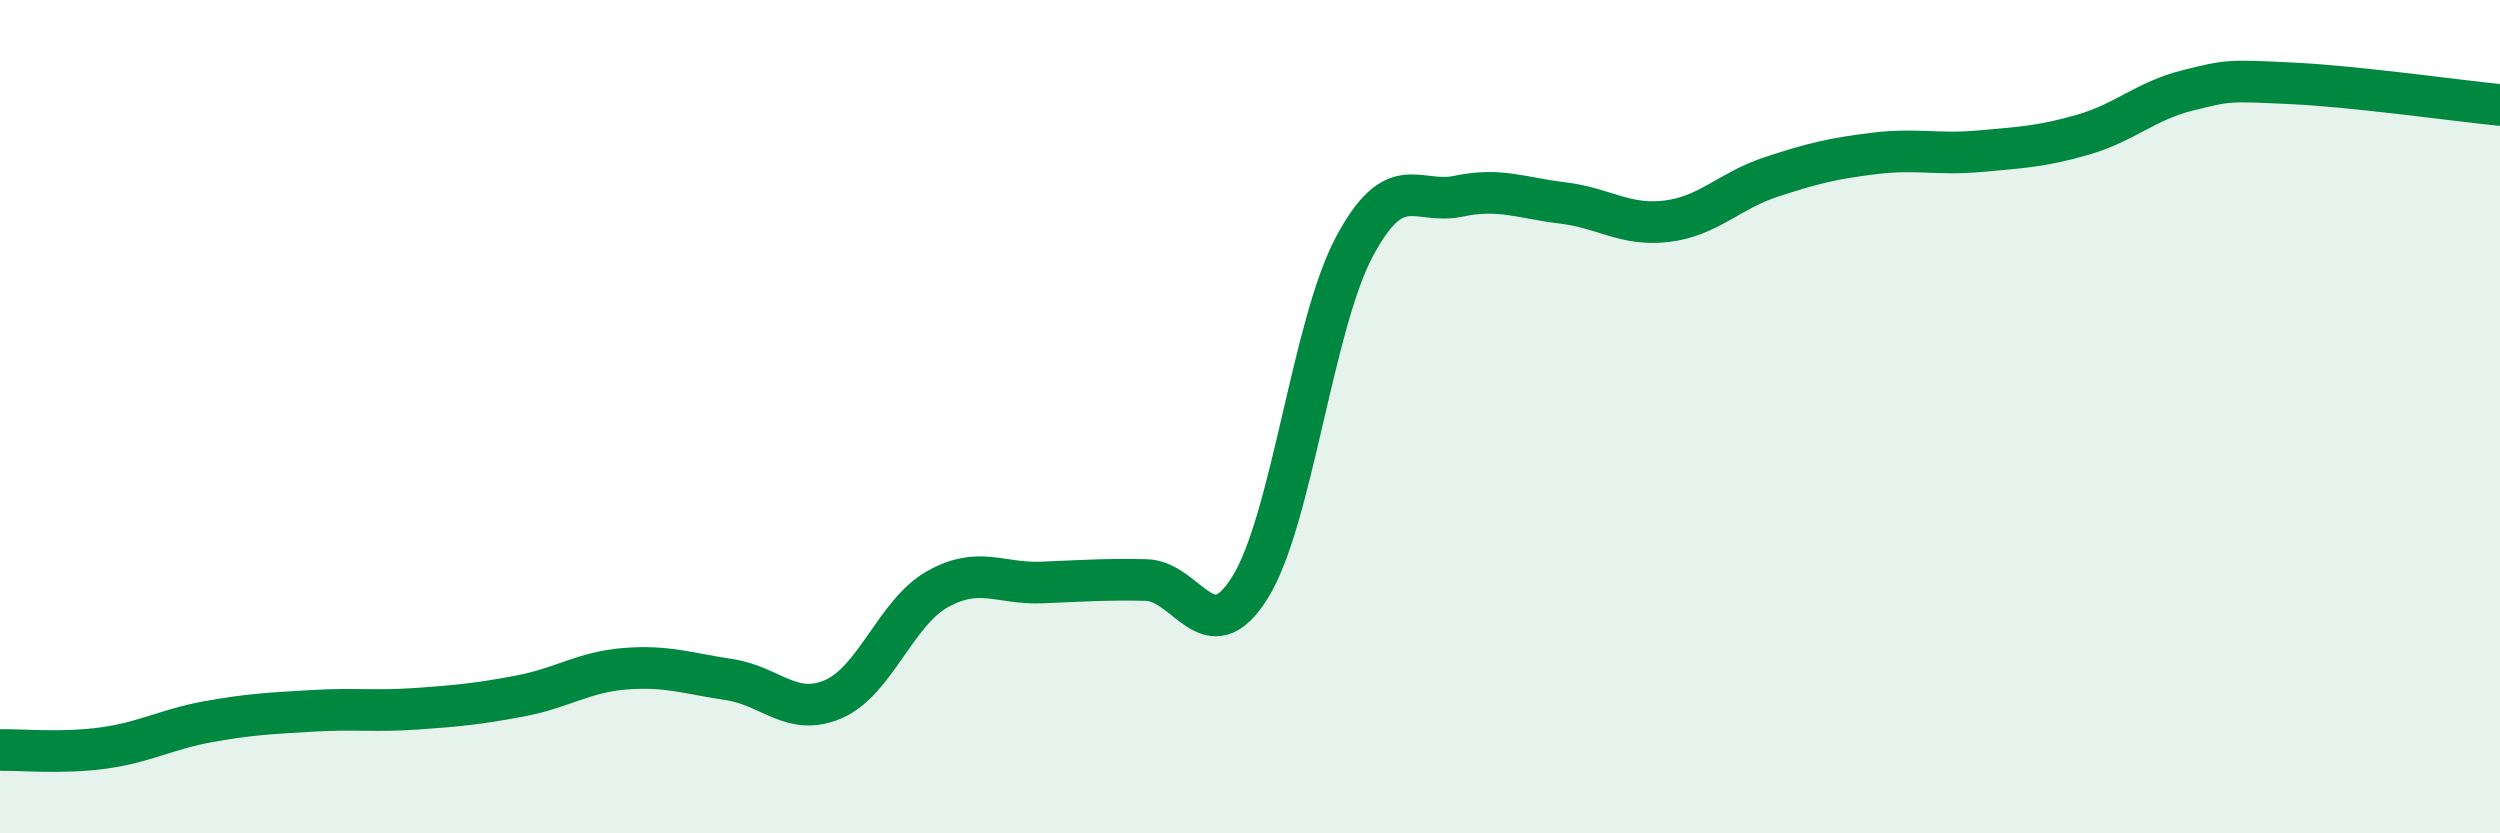
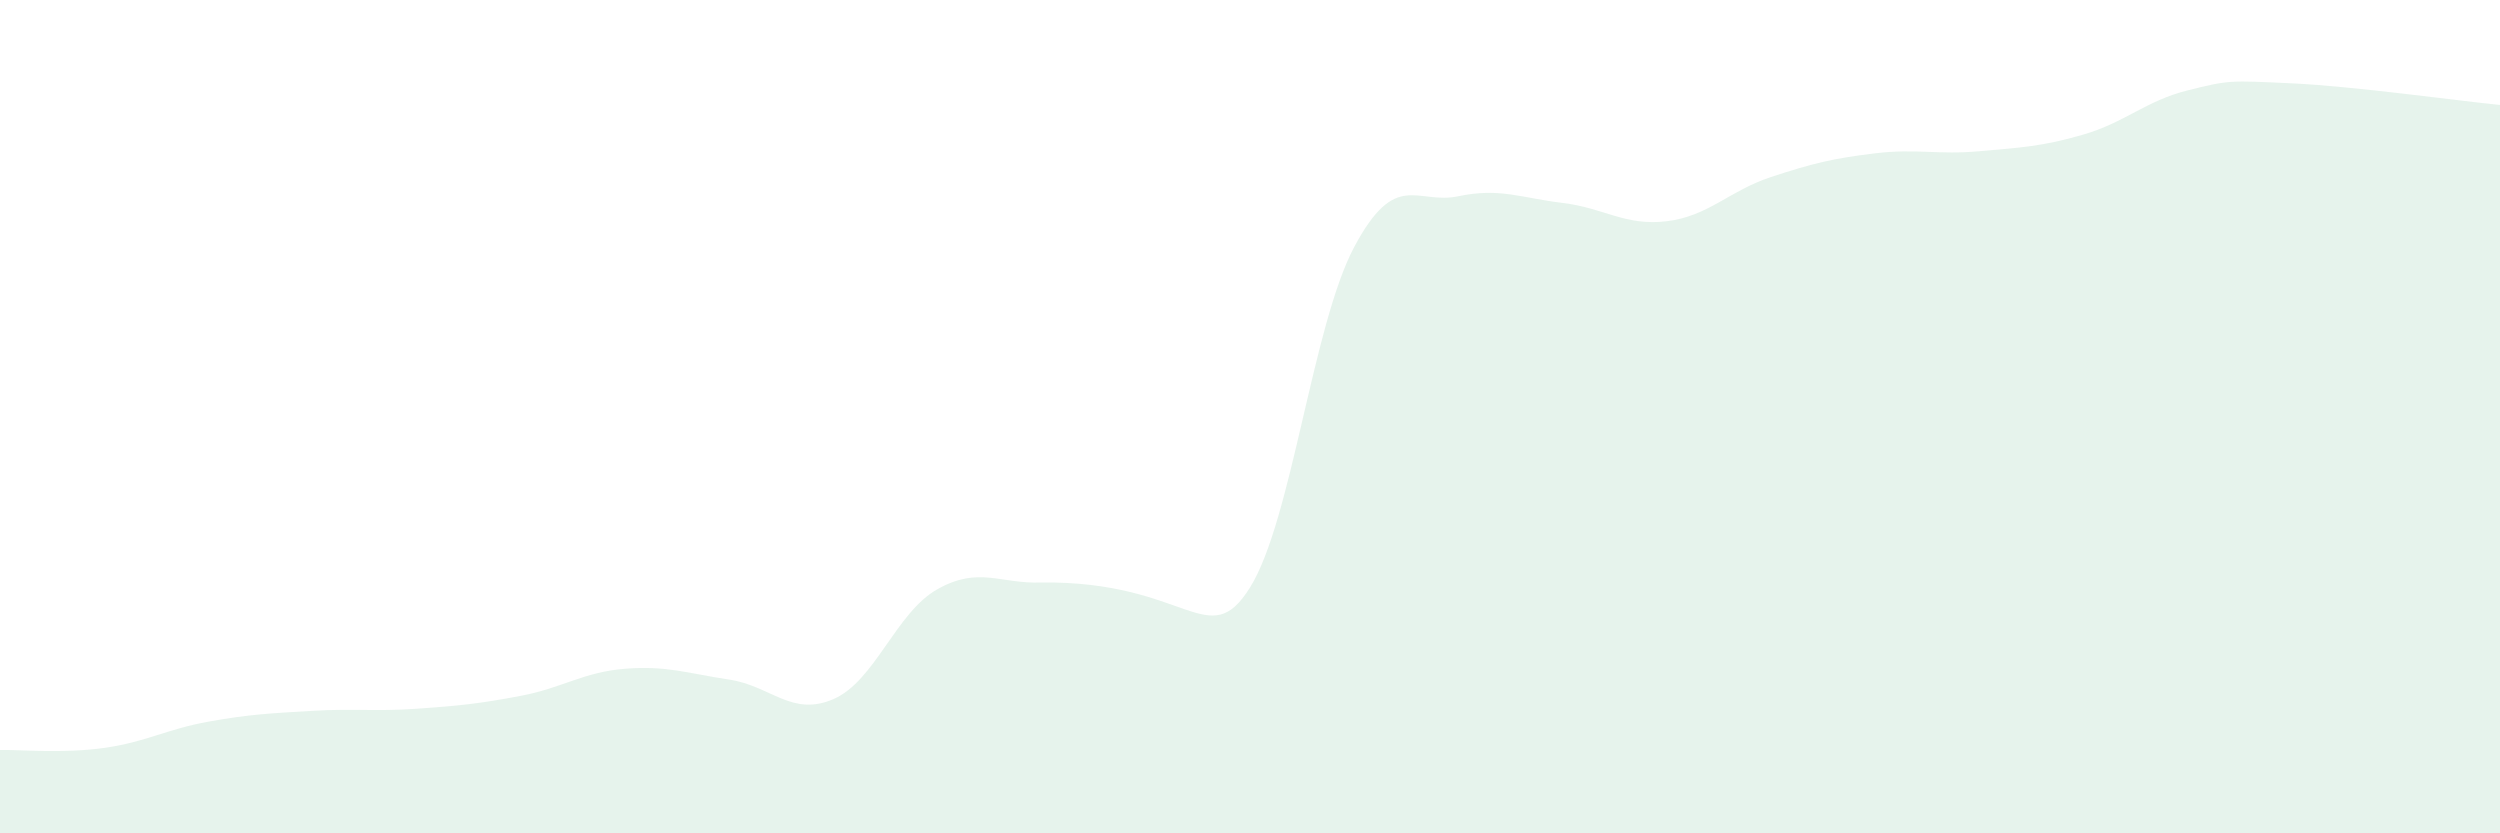
<svg xmlns="http://www.w3.org/2000/svg" width="60" height="20" viewBox="0 0 60 20">
-   <path d="M 0,18 C 0.5,17.99 1.5,18.09 2.5,17.95 C 3.5,17.81 4,17.5 5,17.32 C 6,17.14 6.5,17.12 7.5,17.06 C 8.5,17 9,17.08 10,17.01 C 11,16.94 11.5,16.89 12.5,16.7 C 13.5,16.51 14,16.13 15,16.05 C 16,15.97 16.5,16.16 17.5,16.31 C 18.5,16.46 19,17.21 20,16.78 C 21,16.35 21.5,14.7 22.5,14.14 C 23.5,13.58 24,14.02 25,13.98 C 26,13.94 26.5,13.9 27.5,13.92 C 28.5,13.94 29,15.7 30,14.1 C 31,12.5 31.5,7.81 32.5,5.93 C 33.5,4.05 34,4.92 35,4.71 C 36,4.5 36.5,4.75 37.5,4.87 C 38.5,4.99 39,5.43 40,5.31 C 41,5.19 41.5,4.58 42.5,4.25 C 43.5,3.92 44,3.8 45,3.68 C 46,3.56 46.5,3.72 47.5,3.63 C 48.5,3.54 49,3.52 50,3.23 C 51,2.94 51.5,2.42 52.5,2.17 C 53.5,1.92 53.5,1.93 55,2 C 56.5,2.07 59,2.42 60,2.52L60 20L0 20Z" fill="#008740" opacity="0.1" stroke-linecap="round" stroke-linejoin="round" />
-   <path d="M 0,18 C 0.5,17.99 1.5,18.09 2.5,17.95 C 3.5,17.81 4,17.5 5,17.32 C 6,17.14 6.5,17.12 7.5,17.06 C 8.5,17 9,17.08 10,17.01 C 11,16.94 11.5,16.89 12.5,16.7 C 13.5,16.51 14,16.13 15,16.05 C 16,15.97 16.5,16.16 17.5,16.31 C 18.5,16.46 19,17.21 20,16.78 C 21,16.35 21.5,14.7 22.5,14.14 C 23.5,13.58 24,14.02 25,13.98 C 26,13.94 26.5,13.9 27.5,13.92 C 28.5,13.94 29,15.7 30,14.1 C 31,12.5 31.5,7.81 32.5,5.93 C 33.5,4.05 34,4.92 35,4.71 C 36,4.5 36.5,4.75 37.5,4.87 C 38.5,4.99 39,5.43 40,5.31 C 41,5.19 41.5,4.58 42.5,4.25 C 43.5,3.92 44,3.8 45,3.68 C 46,3.56 46.5,3.72 47.5,3.63 C 48.5,3.54 49,3.52 50,3.23 C 51,2.94 51.5,2.42 52.5,2.17 C 53.5,1.92 53.5,1.93 55,2 C 56.5,2.07 59,2.42 60,2.52" stroke="#008740" stroke-width="1" fill="none" stroke-linecap="round" stroke-linejoin="round" />
+   <path d="M 0,18 C 0.5,17.99 1.5,18.09 2.5,17.95 C 3.5,17.81 4,17.5 5,17.32 C 6,17.14 6.5,17.12 7.5,17.06 C 8.5,17 9,17.08 10,17.01 C 11,16.94 11.5,16.89 12.5,16.7 C 13.5,16.51 14,16.13 15,16.05 C 16,15.97 16.5,16.16 17.5,16.31 C 18.5,16.46 19,17.21 20,16.78 C 21,16.35 21.5,14.7 22.5,14.14 C 23.5,13.58 24,14.02 25,13.98 C 28.5,13.94 29,15.7 30,14.1 C 31,12.5 31.5,7.81 32.5,5.93 C 33.5,4.05 34,4.92 35,4.71 C 36,4.5 36.5,4.75 37.5,4.87 C 38.5,4.99 39,5.43 40,5.31 C 41,5.19 41.5,4.58 42.5,4.25 C 43.5,3.92 44,3.8 45,3.68 C 46,3.56 46.5,3.72 47.5,3.63 C 48.5,3.54 49,3.52 50,3.23 C 51,2.94 51.5,2.42 52.5,2.17 C 53.5,1.92 53.5,1.93 55,2 C 56.5,2.07 59,2.42 60,2.52L60 20L0 20Z" fill="#008740" opacity="0.1" stroke-linecap="round" stroke-linejoin="round" />
</svg>